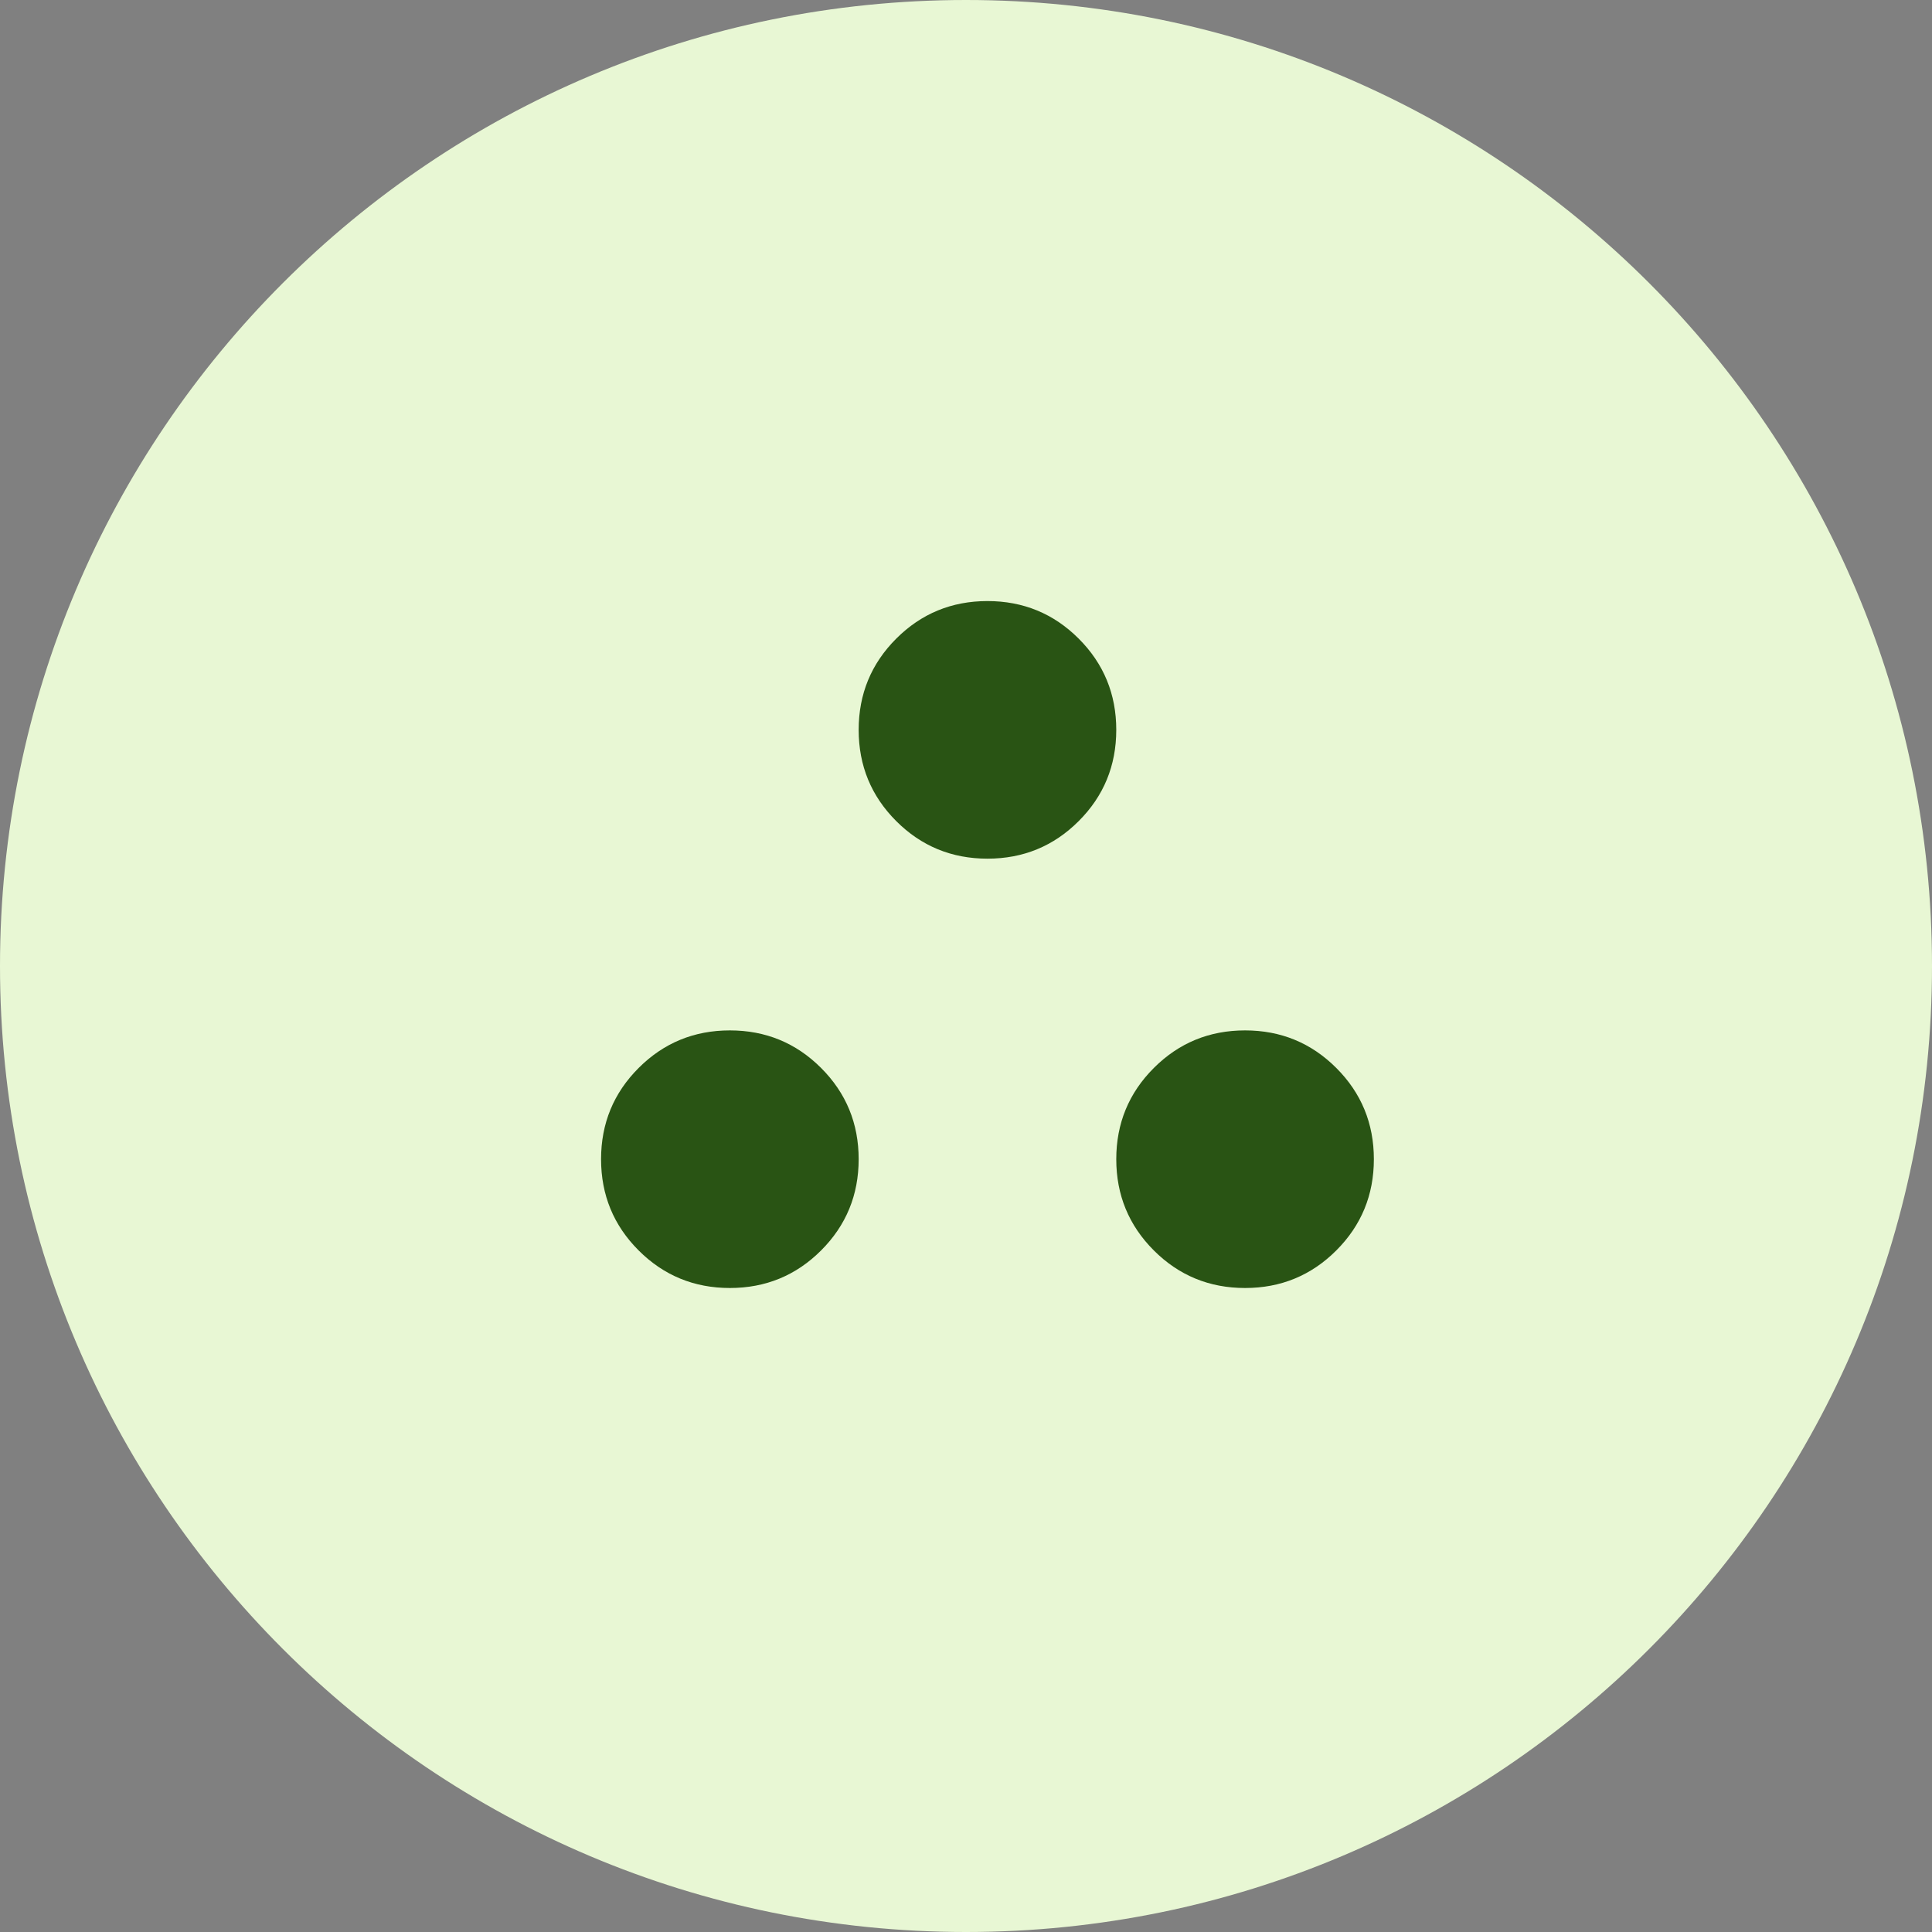
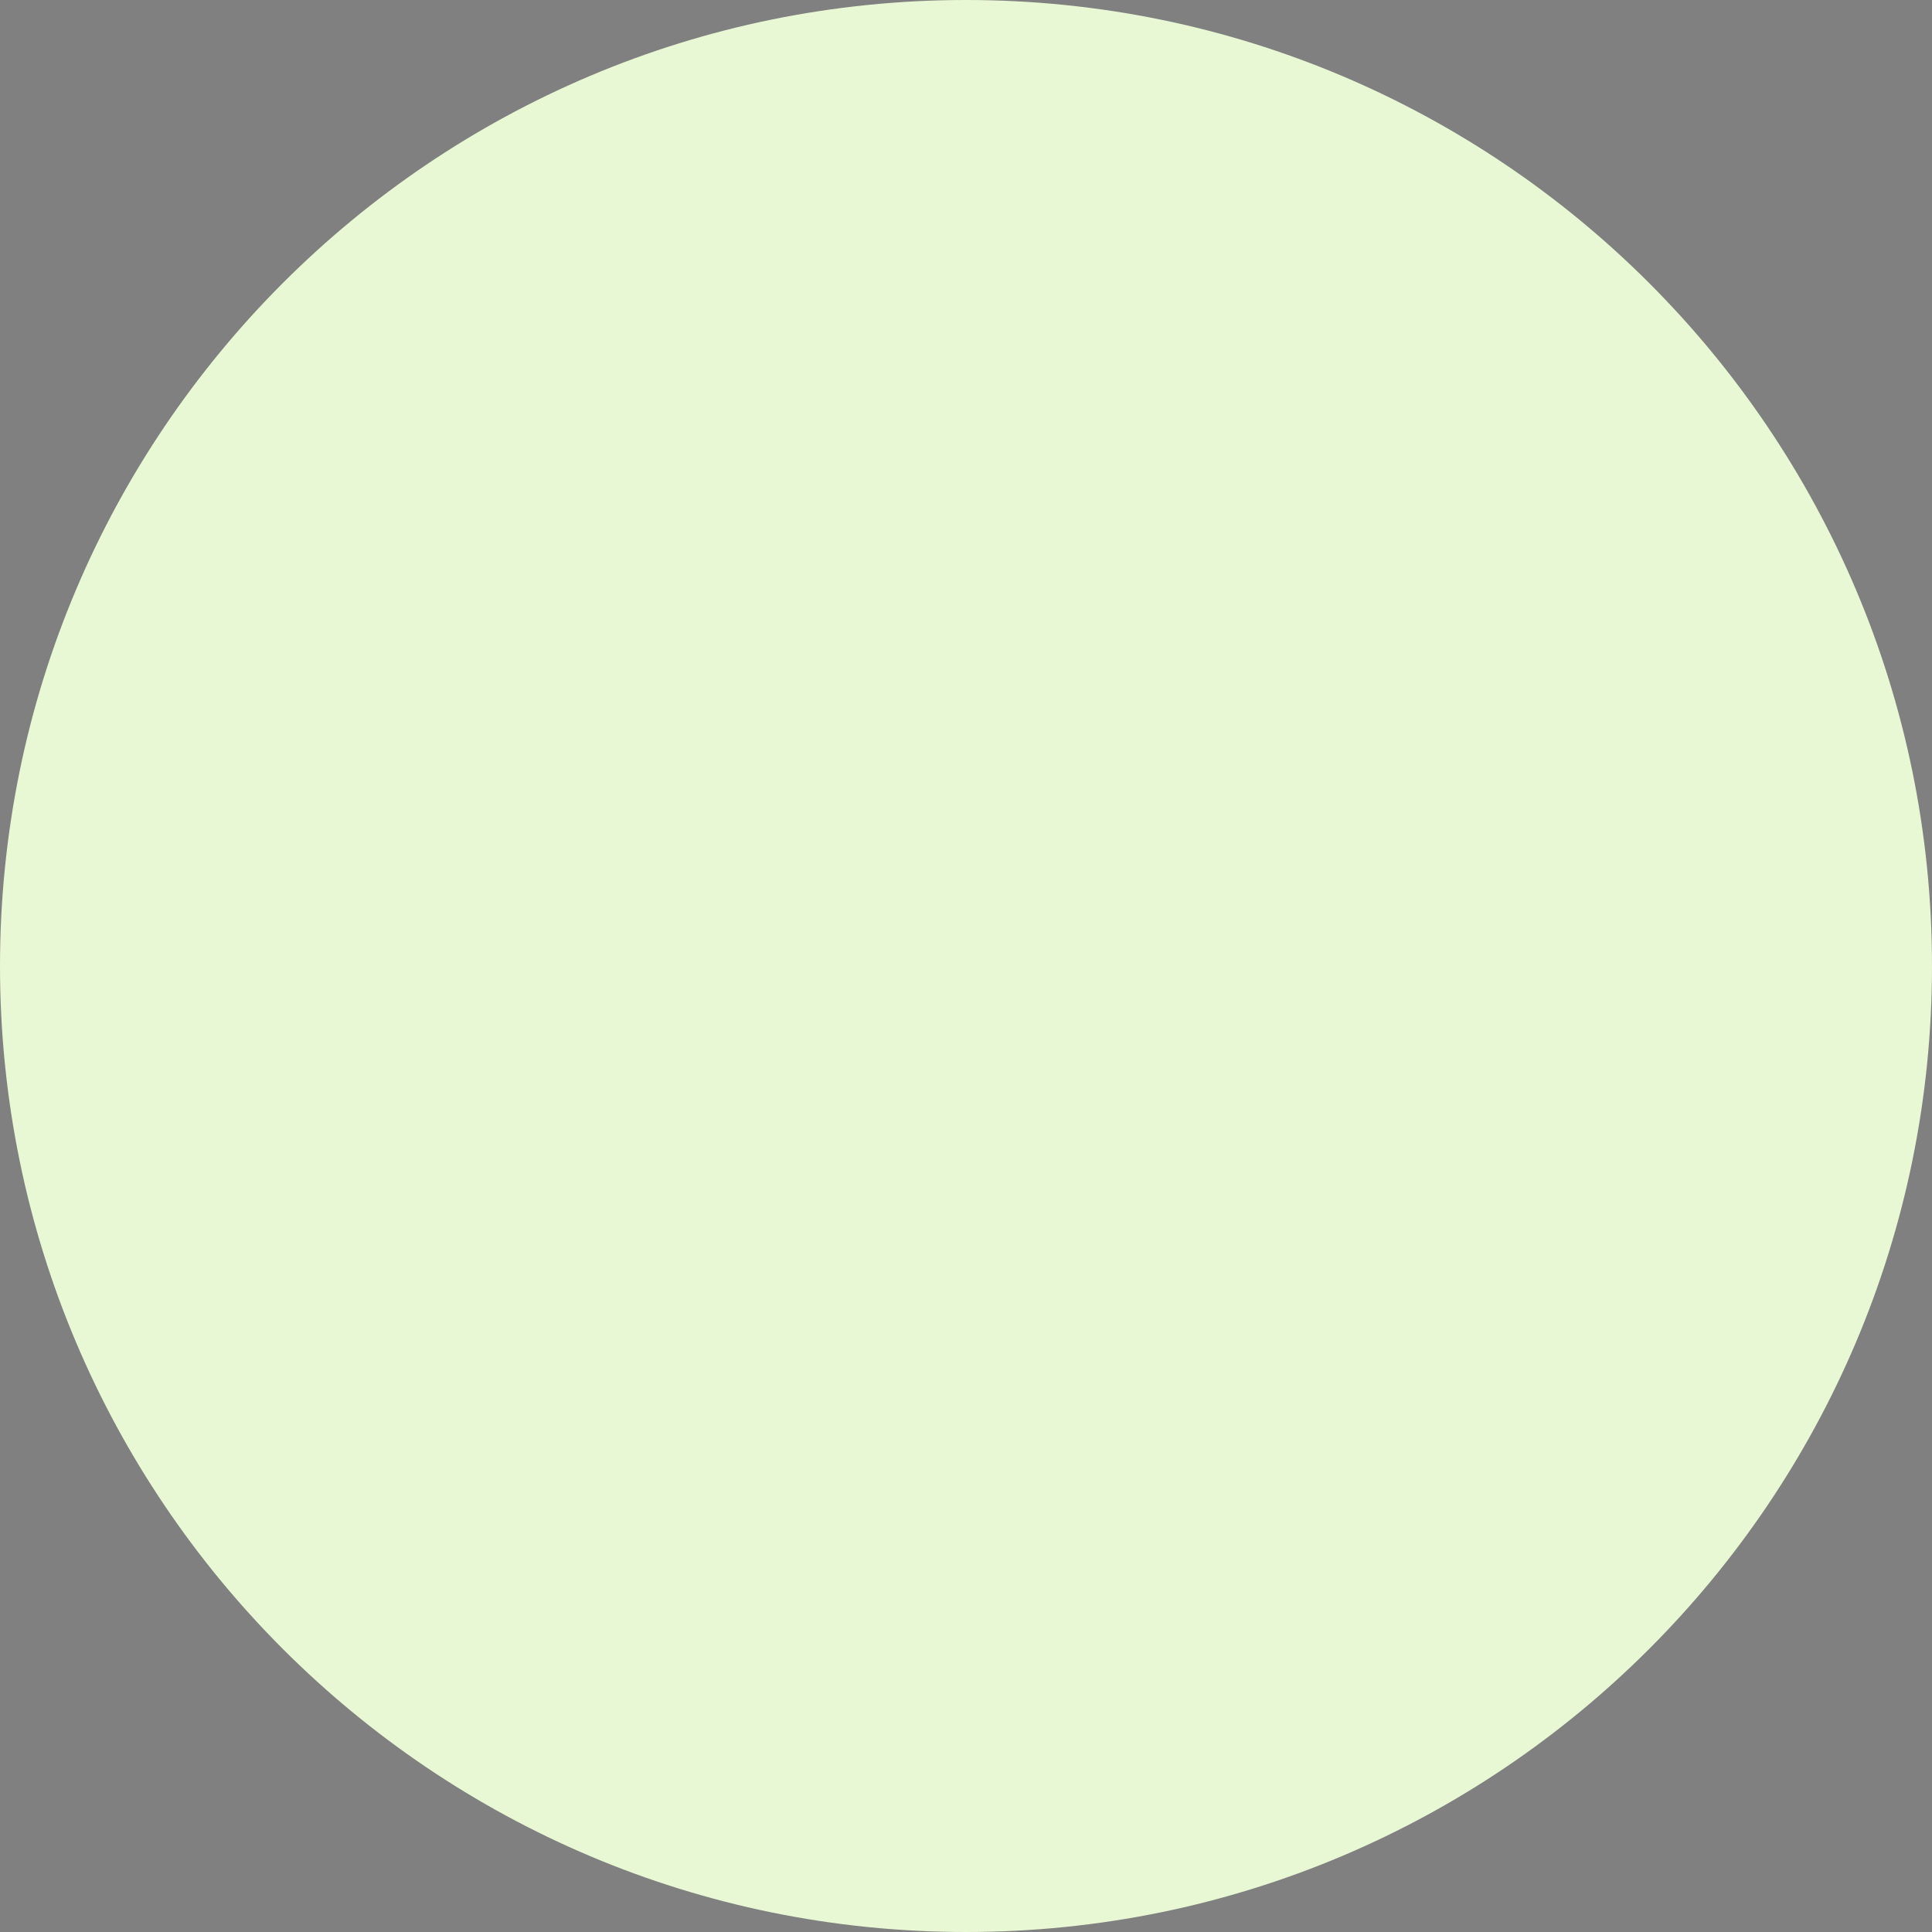
<svg xmlns="http://www.w3.org/2000/svg" width="45" height="45" viewBox="0 0 45 45" fill="none">
  <rect x="0" y="0" width="45" height="45" fill="#808080" stroke="none" />
  <g clip-path="url(#clip0_67_616)">
    <path d="M45 22.5C45 10.074 34.926 0 22.5 0C10.074 0 0 10.074 0 22.5C0 34.926 10.074 45 22.5 45C34.926 45 45 34.926 45 22.5Z" fill="#E8F7D4" />
    <mask id="mask0_67_616" style="mask-type:alpha" maskUnits="userSpaceOnUse" x="11" y="11" width="24" height="24">
-       <rect x="11" y="11" width="24" height="24" fill="#D9D9D9" />
-     </mask>
+       </mask>
    <g mask="url(#mask0_67_616)">
      <path d="M17 30C16.167 30 15.458 29.708 14.875 29.125C14.292 28.542 14 27.833 14 27C14 26.167 14.292 25.458 14.875 24.875C15.458 24.292 16.167 24 17 24C17.833 24 18.542 24.292 19.125 24.875C19.708 25.458 20 26.167 20 27C20 27.833 19.708 28.542 19.125 29.125C18.542 29.708 17.833 30 17 30ZM29 30C28.167 30 27.458 29.708 26.875 29.125C26.292 28.542 26 27.833 26 27C26 26.167 26.292 25.458 26.875 24.875C27.458 24.292 28.167 24 29 24C29.833 24 30.542 24.292 31.125 24.875C31.708 25.458 32 26.167 32 27C32 27.833 31.708 28.542 31.125 29.125C30.542 29.708 29.833 30 29 30ZM23 20C22.167 20 21.458 19.708 20.875 19.125C20.292 18.542 20 17.833 20 17C20 16.167 20.292 15.458 20.875 14.875C21.458 14.292 22.167 14 23 14C23.833 14 24.542 14.292 25.125 14.875C25.708 15.458 26 16.167 26 17C26 17.833 25.708 18.542 25.125 19.125C24.542 19.708 23.833 20 23 20Z" fill="#295414" />
    </g>
  </g>
  <defs>
    <clipPath id="clip0_67_616">
      <rect width="45" height="45" fill="white" />
    </clipPath>
  </defs>
</svg>